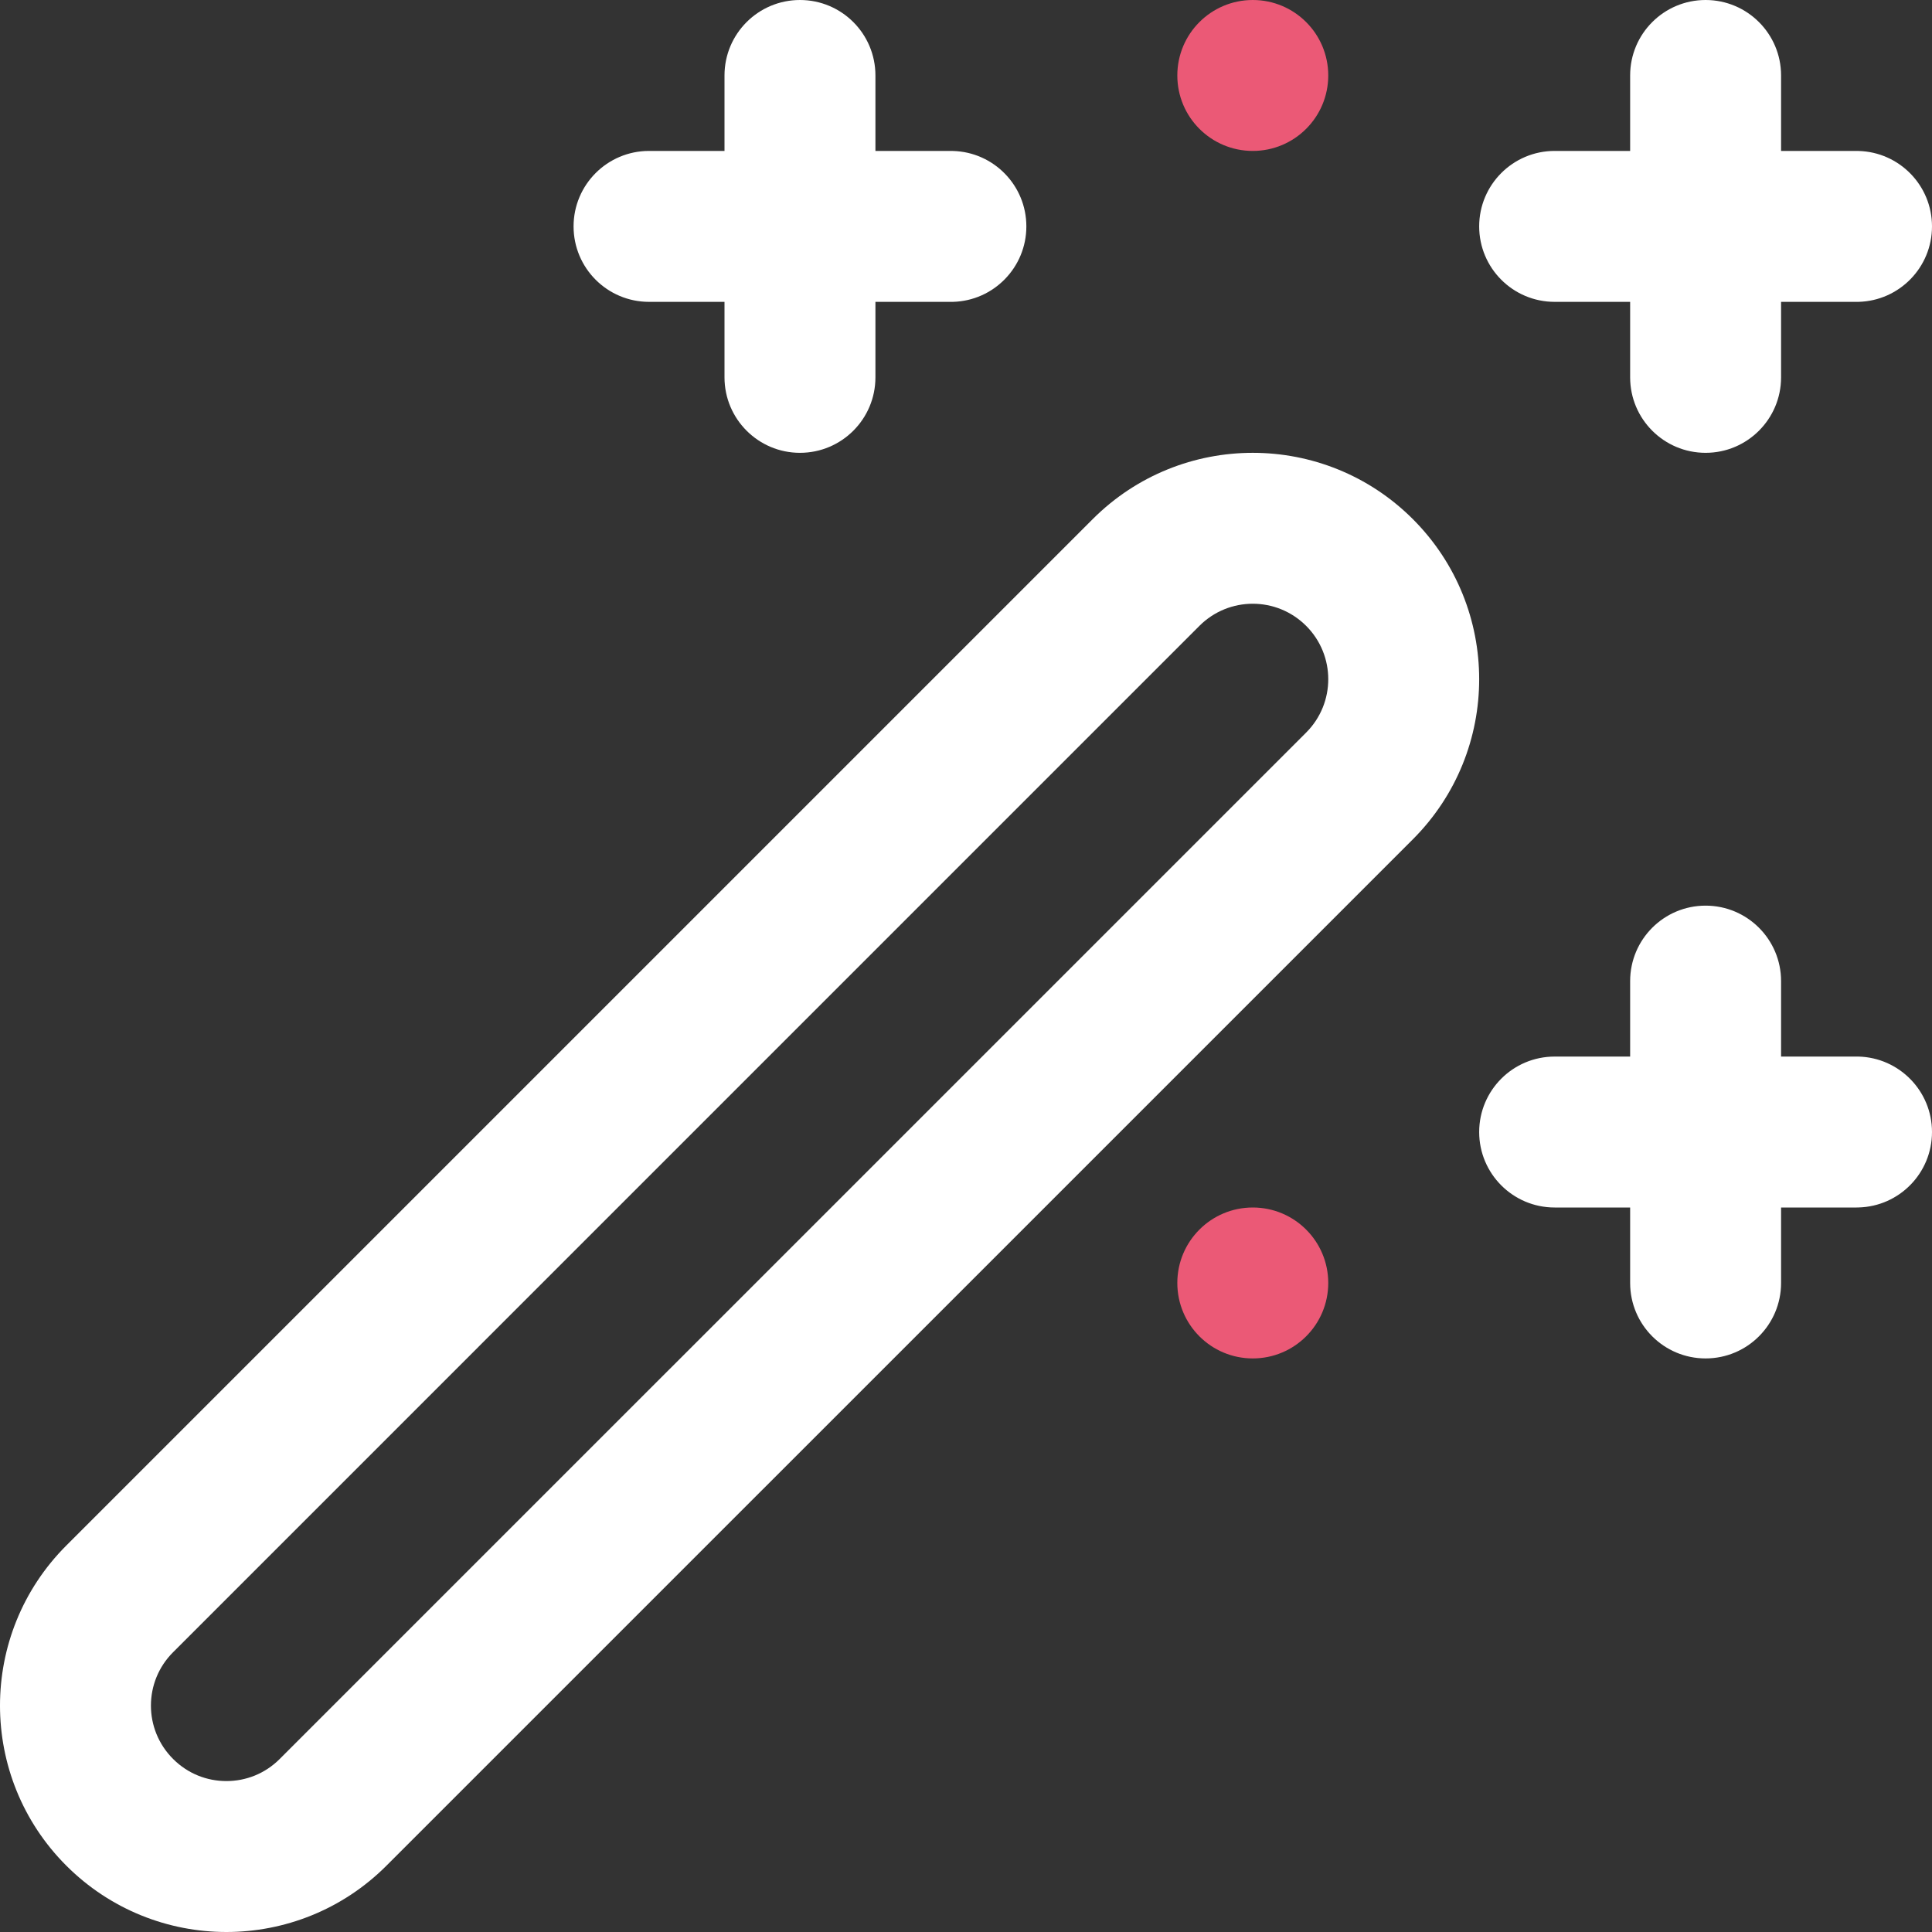
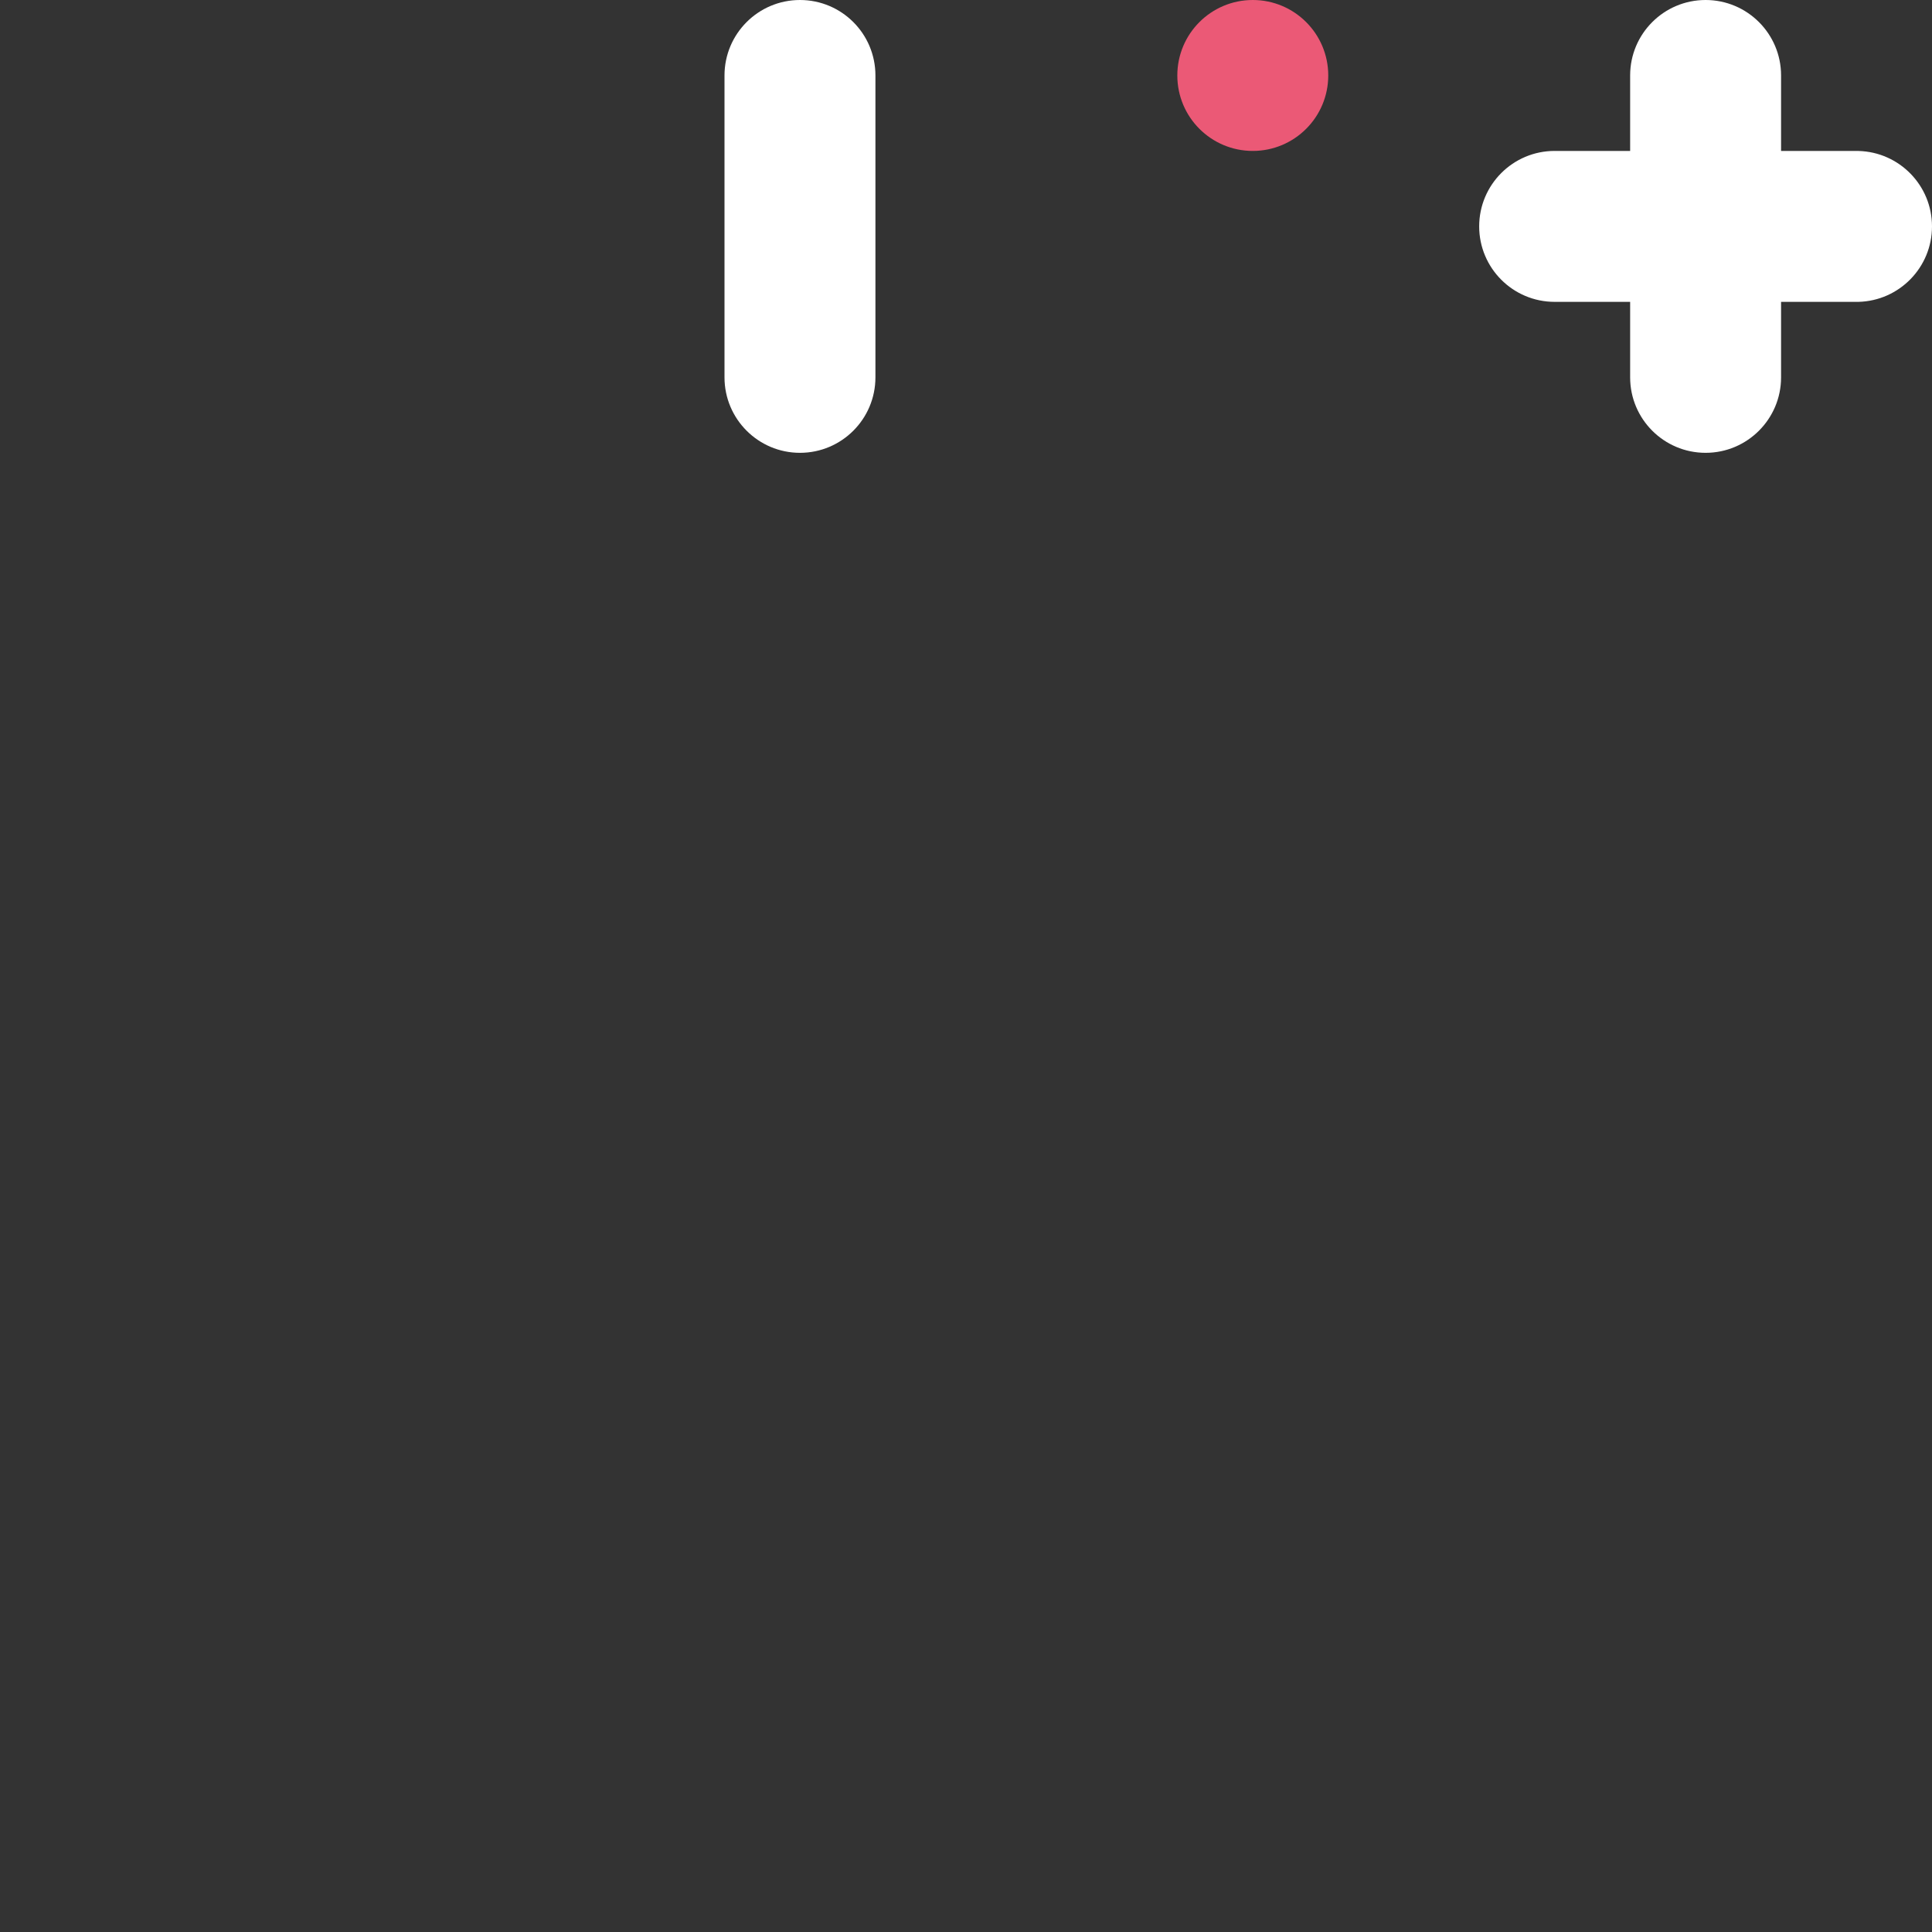
<svg xmlns="http://www.w3.org/2000/svg" width="50" height="50" viewBox="0 0 50 50" fill="none">
  <rect x="0" y="0" width="50" height="50" fill="#333333" stroke="none" />
-   <path d="M30.469 33.203C30.469 34.282 31.343 35.156 32.422 35.156C33.501 35.156 34.375 34.282 34.375 33.203C34.375 32.124 33.501 31.25 32.422 31.25C31.343 31.25 30.469 32.124 30.469 33.203Z" fill="#EB5976" />
  <path d="M30.469 1.953C30.469 3.032 31.343 3.906 32.422 3.906C33.501 3.906 34.375 3.032 34.375 1.953C34.375 0.874 33.501 1.66893e-06 32.422 1.66893e-06C31.343 1.66893e-06 30.469 0.874 30.469 1.953Z" fill="#EB5976" />
-   <path d="M5.859 50C7.356 50 8.859 49.427 10.002 48.283L36.565 21.721C38.853 19.432 38.853 15.724 36.565 13.435C34.276 11.147 30.568 11.147 28.279 13.435L1.716 39.998C-0.572 42.286 -0.572 45.995 1.716 48.283C2.86 49.427 4.363 50 5.859 50ZM5.859 46.094C5.357 46.094 4.861 45.904 4.479 45.521L4.479 45.521C3.715 44.758 3.715 43.523 4.479 42.76L31.041 16.197C31.804 15.434 33.039 15.434 33.803 16.197C34.566 16.96 34.566 18.196 33.803 18.959L7.24 45.521C6.858 45.904 6.362 46.094 5.859 46.094Z" fill="white" />
-   <path d="M42.188 25.391V33.203C42.188 34.282 43.062 35.156 44.141 35.156C45.219 35.156 46.094 34.282 46.094 33.203V25.391C46.094 24.312 45.219 23.438 44.141 23.438C43.062 23.438 42.188 24.312 42.188 25.391Z" fill="white" />
-   <path d="M48.047 31.25L48.097 31.249C49.153 31.223 50 30.359 50 29.297C50 28.235 49.153 27.371 48.097 27.344L48.047 27.344H40.234C39.156 27.344 38.281 28.218 38.281 29.297C38.281 30.375 39.156 31.25 40.234 31.25H48.047Z" fill="white" />
  <path d="M42.188 1.953V9.766C42.188 10.844 43.062 11.719 44.141 11.719C45.219 11.719 46.094 10.844 46.094 9.766V1.953C46.094 0.874 45.219 4.76837e-06 44.141 4.76837e-06C43.062 4.76837e-06 42.188 0.874 42.188 1.953Z" fill="white" />
  <path d="M48.047 7.812L48.097 7.812C49.153 7.785 50 6.921 50 5.859C50 4.798 49.153 3.934 48.097 3.907L48.047 3.906H40.234C39.156 3.906 38.281 4.781 38.281 5.859C38.281 6.938 39.156 7.812 40.234 7.812H48.047Z" fill="white" />
  <path d="M18.75 1.953V9.766C18.75 10.844 19.625 11.719 20.703 11.719C21.782 11.719 22.656 10.844 22.656 9.766V1.953C22.656 0.874 21.782 4.76837e-06 20.703 4.76837e-06C19.625 4.76837e-06 18.75 0.874 18.75 1.953Z" fill="white" />
-   <path d="M24.609 7.812L24.66 7.812C25.715 7.785 26.562 6.921 26.562 5.859C26.562 4.798 25.715 3.934 24.66 3.907L24.609 3.906H16.797C15.718 3.906 14.844 4.781 14.844 5.859C14.844 6.938 15.718 7.812 16.797 7.812H24.609Z" fill="white" />
</svg>